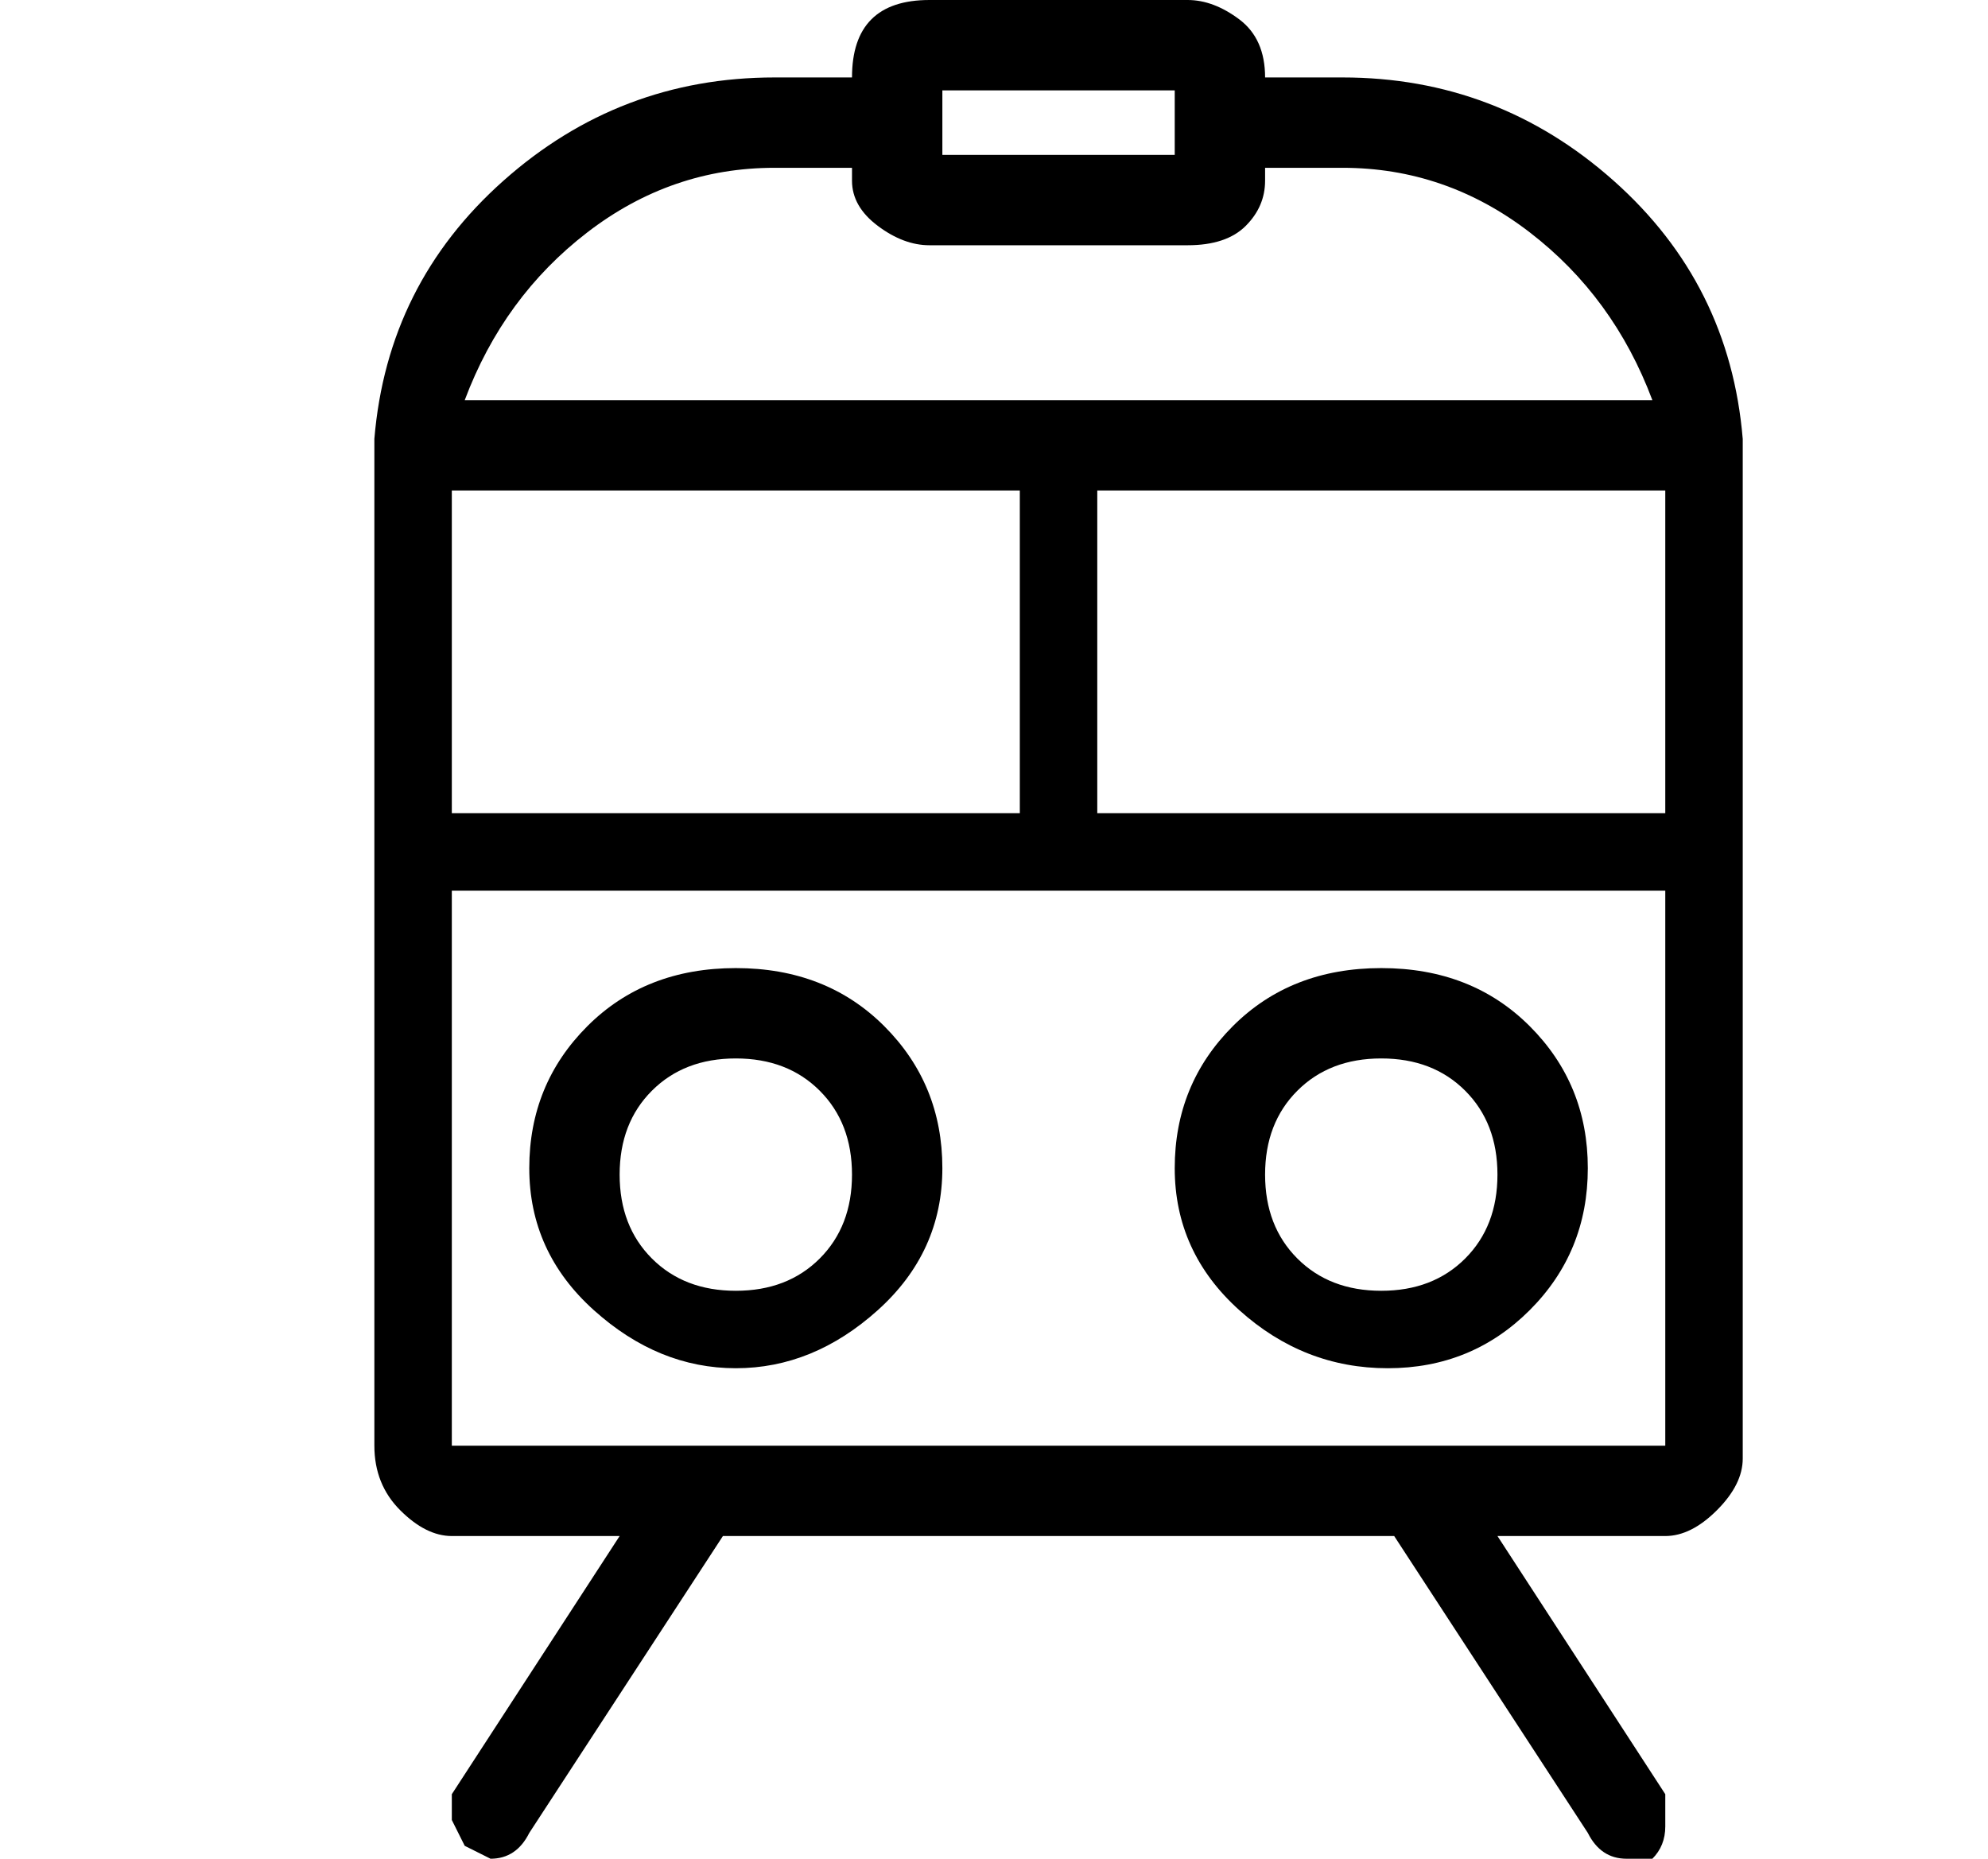
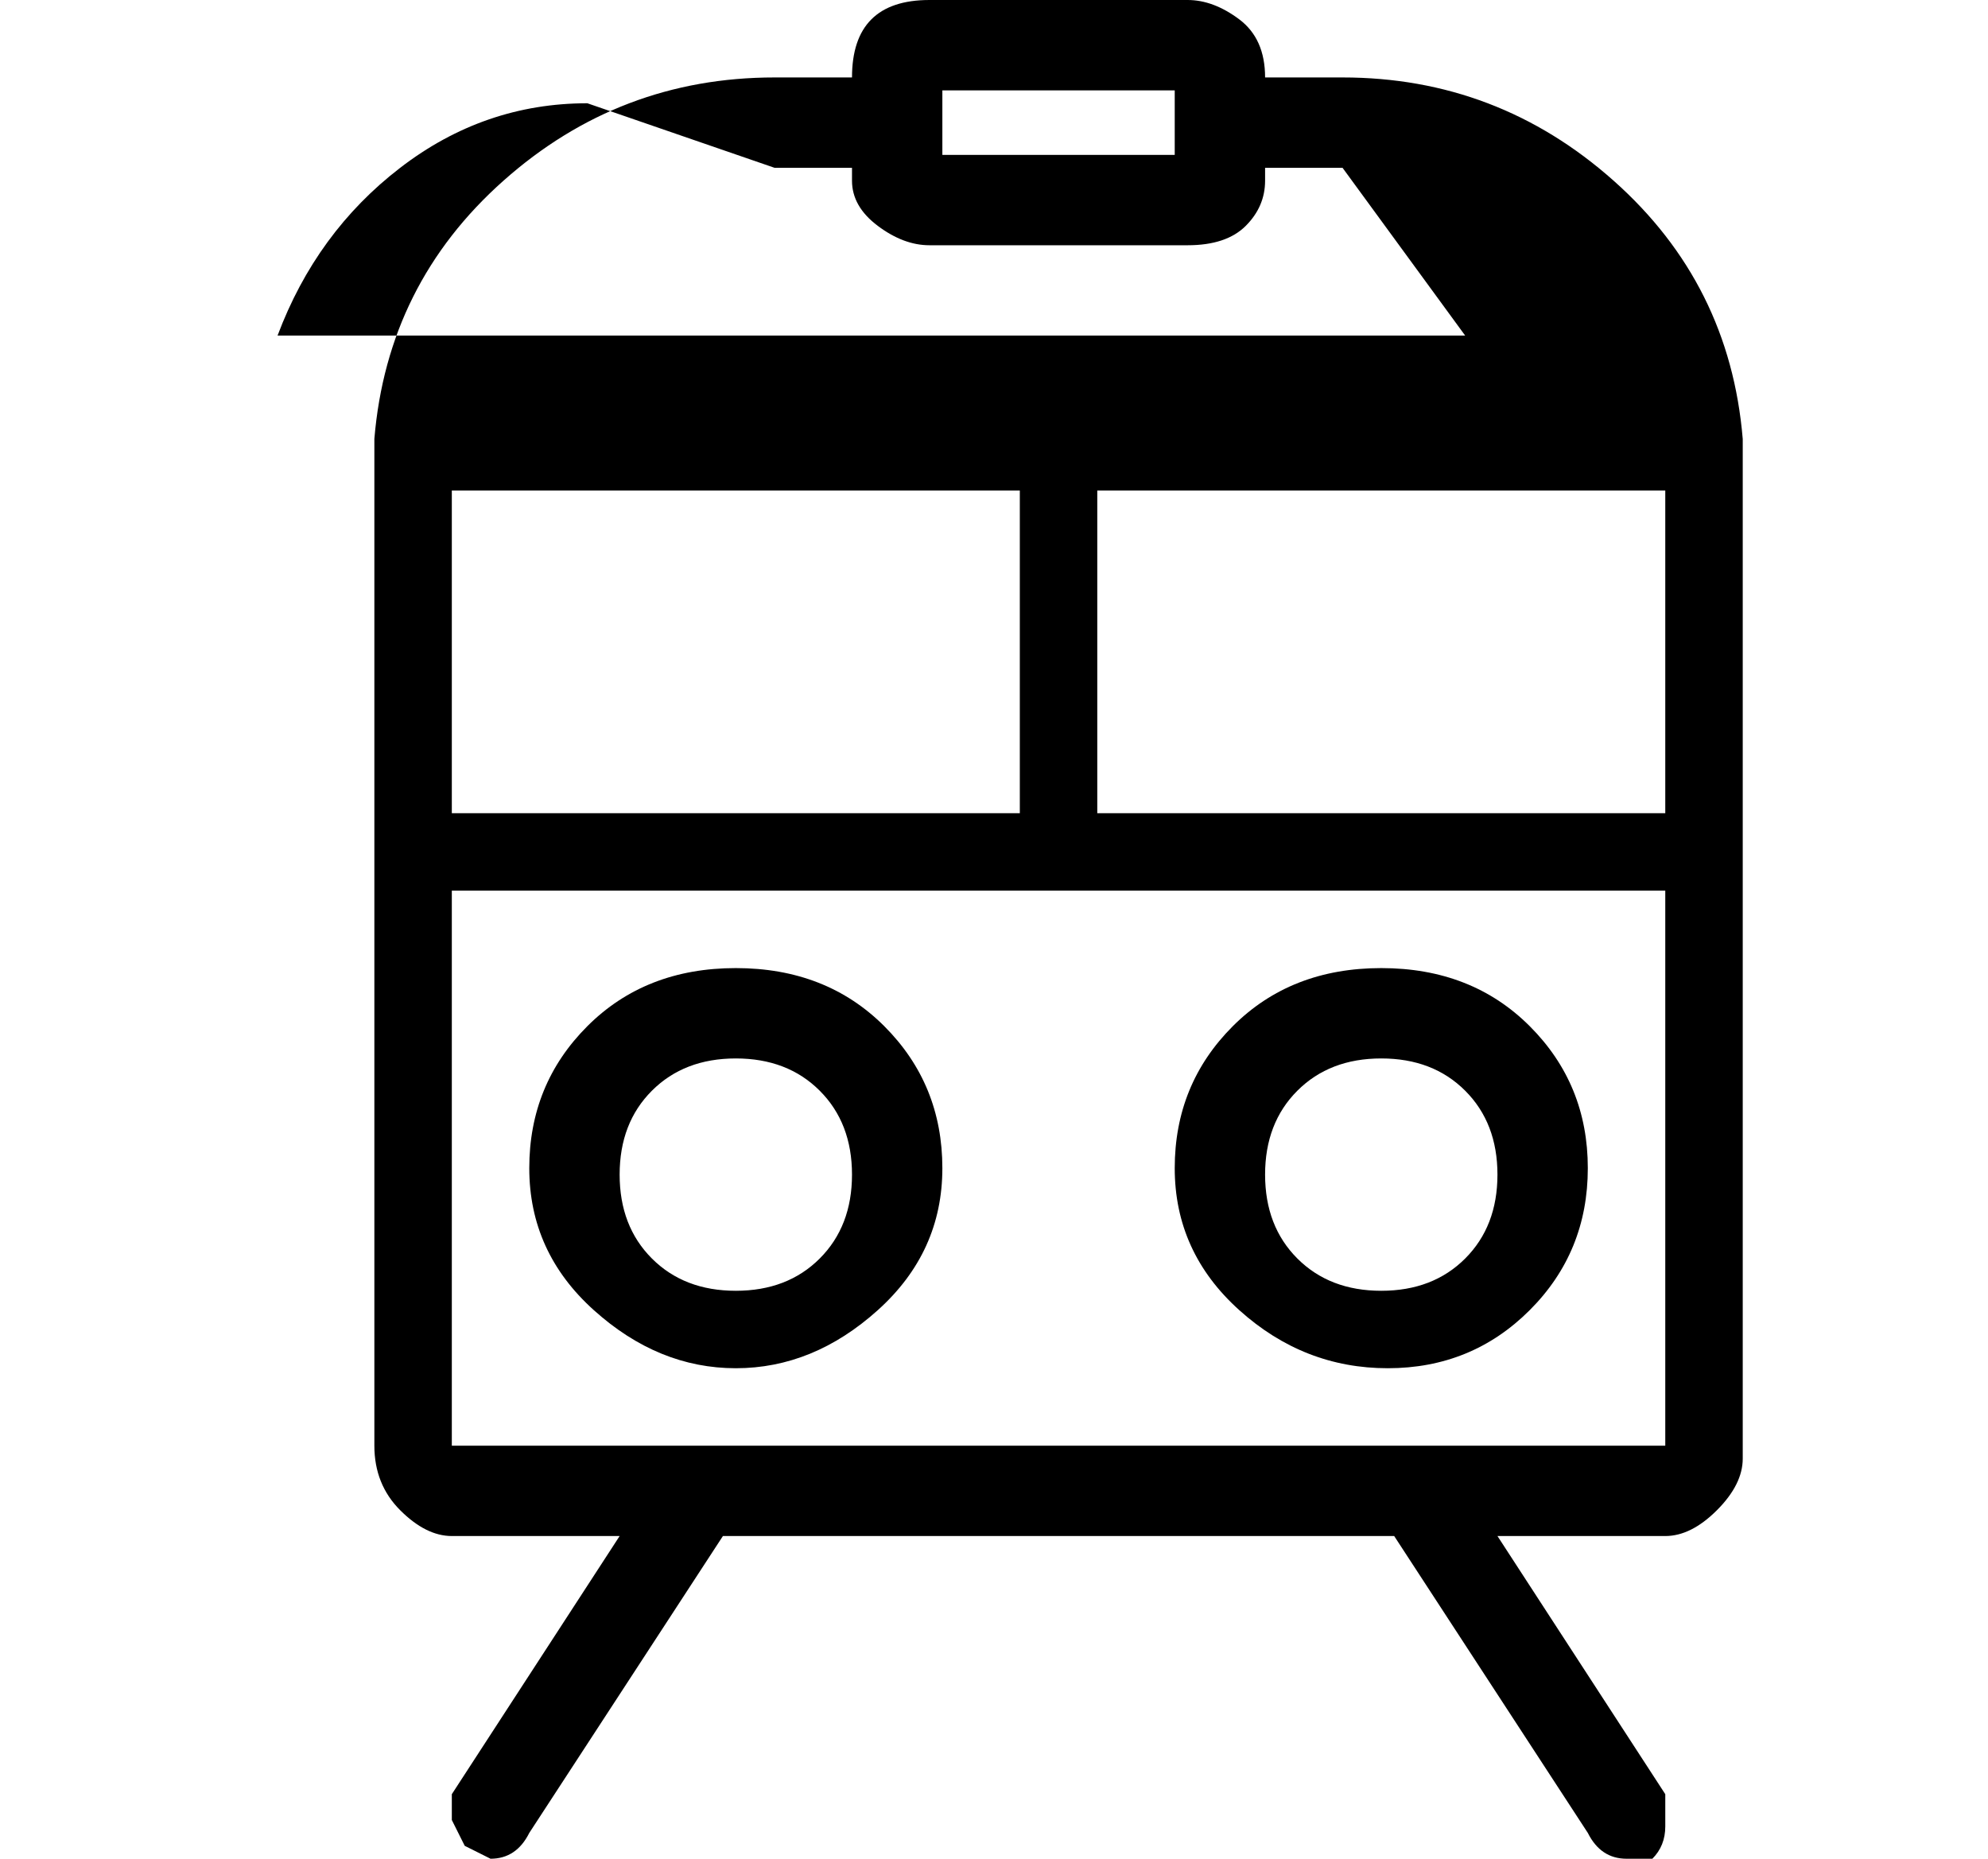
<svg xmlns="http://www.w3.org/2000/svg" version="1.1" viewBox="-10 0 154 144">
-   <path fill="currentColor" d="M125 34q-1 -12 -10 -20t-21 -8h-6v0q0 -3 -2 -4.5t-4 -1.5h-20q-3 0 -4.5 1.5t-1.5 4.5v0h-6q-12 0 -21 8t-10 20v78q0 3 2 5t4 2h13l-13 20v2t1 2l2 1q2 0 3 -2l15 -23h52l15 23q1 2 3 2h2q1 -1 1 -2.5v-2.5l-13 -20h13q2 0 4 -2t2 -4v-79zM63 7h18v5h-18v-5zM50 13h6v1 q0 2 2 3.5t4 1.5h20q3 0 4.5 -1.5t1.5 -3.5v-1h6q8 0 14.5 5t9.5 13h-92q3 -8 9.5 -13t14.5 -5zM69 38v25h-44v-25h44zM75 38h44v25h-44v-25zM25 112v-43h94v43h-94zM47 75q-7 0 -11.5 4.5t-4.5 11t5 11t11 4.5t11 -4.5t5 -11t-4.5 -11t-11.5 -4.5zM47 100q-4 0 -6.5 -2.5 t-2.5 -6.5t2.5 -6.5t6.5 -2.5t6.5 2.5t2.5 6.5t-2.5 6.5t-6.5 2.5zM97 75q-7 0 -11.5 4.5t-4.5 11t5 11t11.5 4.5t11 -4.5t4.5 -11t-4.5 -11t-11.5 -4.5zM97 100q-4 0 -6.5 -2.5t-2.5 -6.5t2.5 -6.5t6.5 -2.5t6.5 2.5t2.5 6.5t-2.5 6.5t-6.5 2.5z" />
+   <path fill="currentColor" d="M125 34q-1 -12 -10 -20t-21 -8h-6v0q0 -3 -2 -4.5t-4 -1.5h-20q-3 0 -4.5 1.5t-1.5 4.5v0h-6q-12 0 -21 8t-10 20v78q0 3 2 5t4 2h13l-13 20v2t1 2l2 1q2 0 3 -2l15 -23h52l15 23q1 2 3 2h2q1 -1 1 -2.5v-2.5l-13 -20h13q2 0 4 -2t2 -4v-79zM63 7h18v5h-18v-5zM50 13h6v1 q0 2 2 3.5t4 1.5h20q3 0 4.5 -1.5t1.5 -3.5v-1h6t9.5 13h-92q3 -8 9.5 -13t14.5 -5zM69 38v25h-44v-25h44zM75 38h44v25h-44v-25zM25 112v-43h94v43h-94zM47 75q-7 0 -11.5 4.5t-4.5 11t5 11t11 4.5t11 -4.5t5 -11t-4.5 -11t-11.5 -4.5zM47 100q-4 0 -6.5 -2.5 t-2.5 -6.5t2.5 -6.5t6.5 -2.5t6.5 2.5t2.5 6.5t-2.5 6.5t-6.5 2.5zM97 75q-7 0 -11.5 4.5t-4.5 11t5 11t11.5 4.5t11 -4.5t4.5 -11t-4.5 -11t-11.5 -4.5zM97 100q-4 0 -6.5 -2.5t-2.5 -6.5t2.5 -6.5t6.5 -2.5t6.5 2.5t2.5 6.5t-2.5 6.5t-6.5 2.5z" />
</svg>